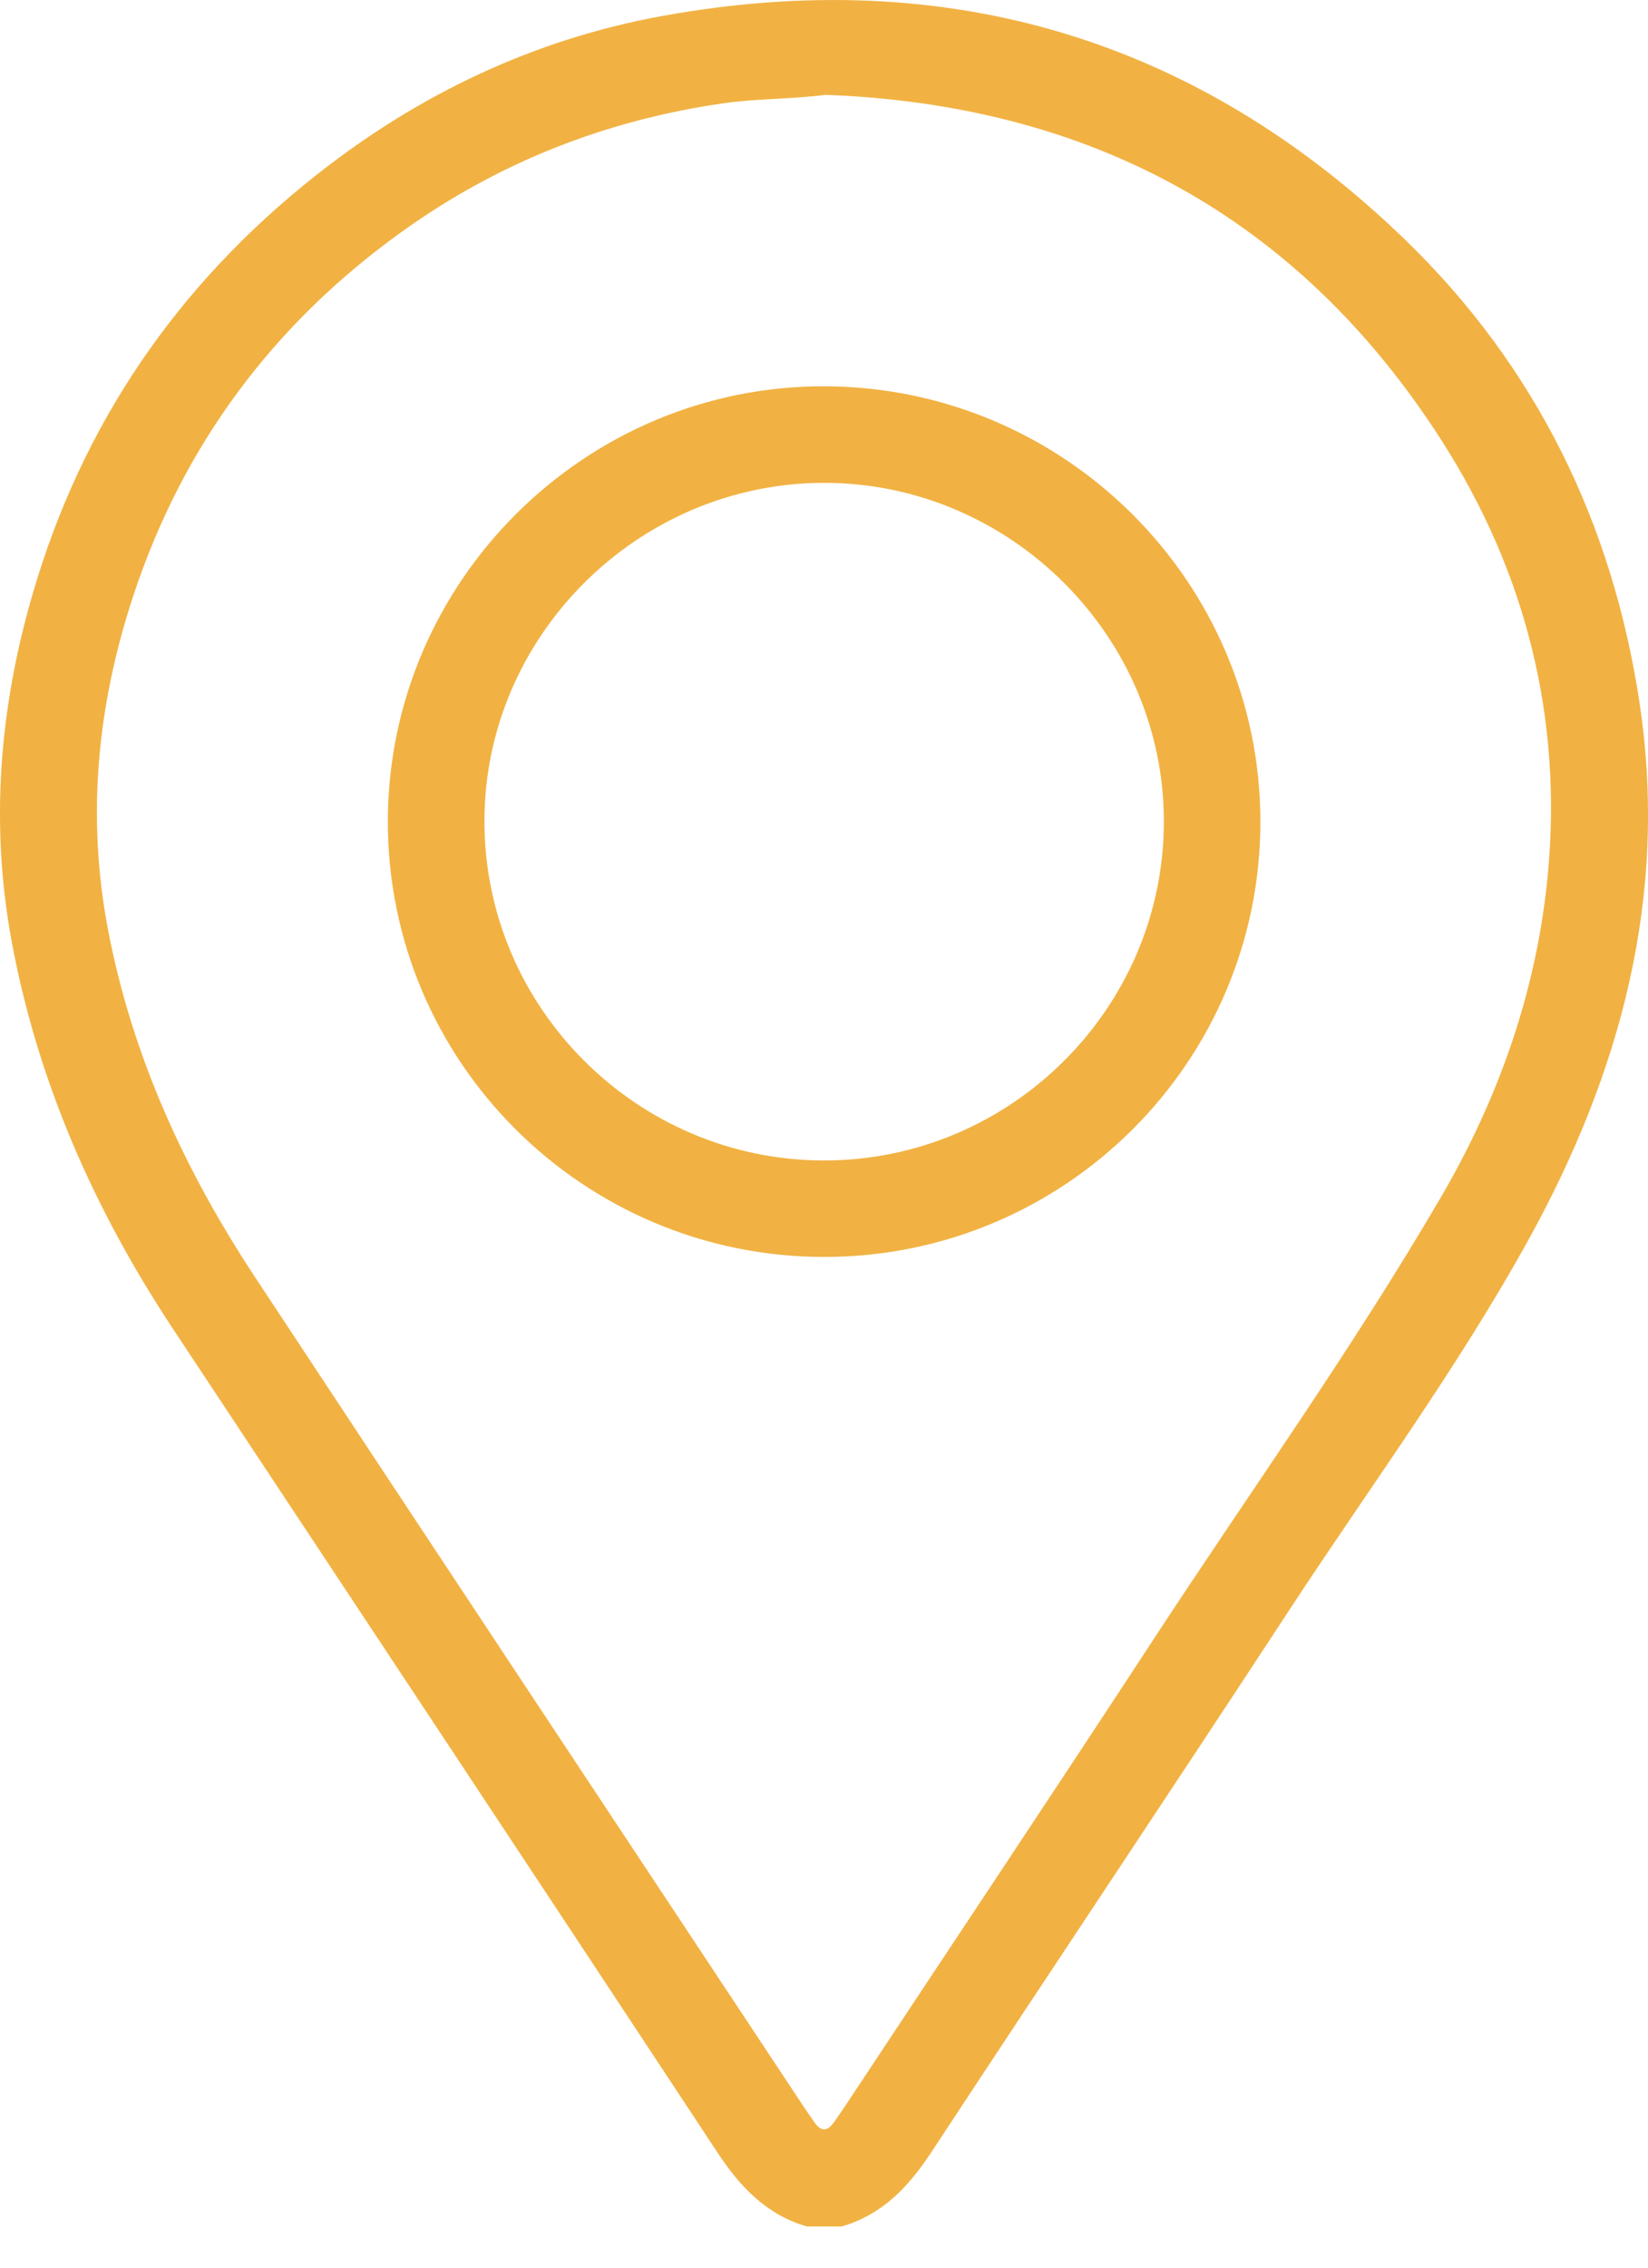
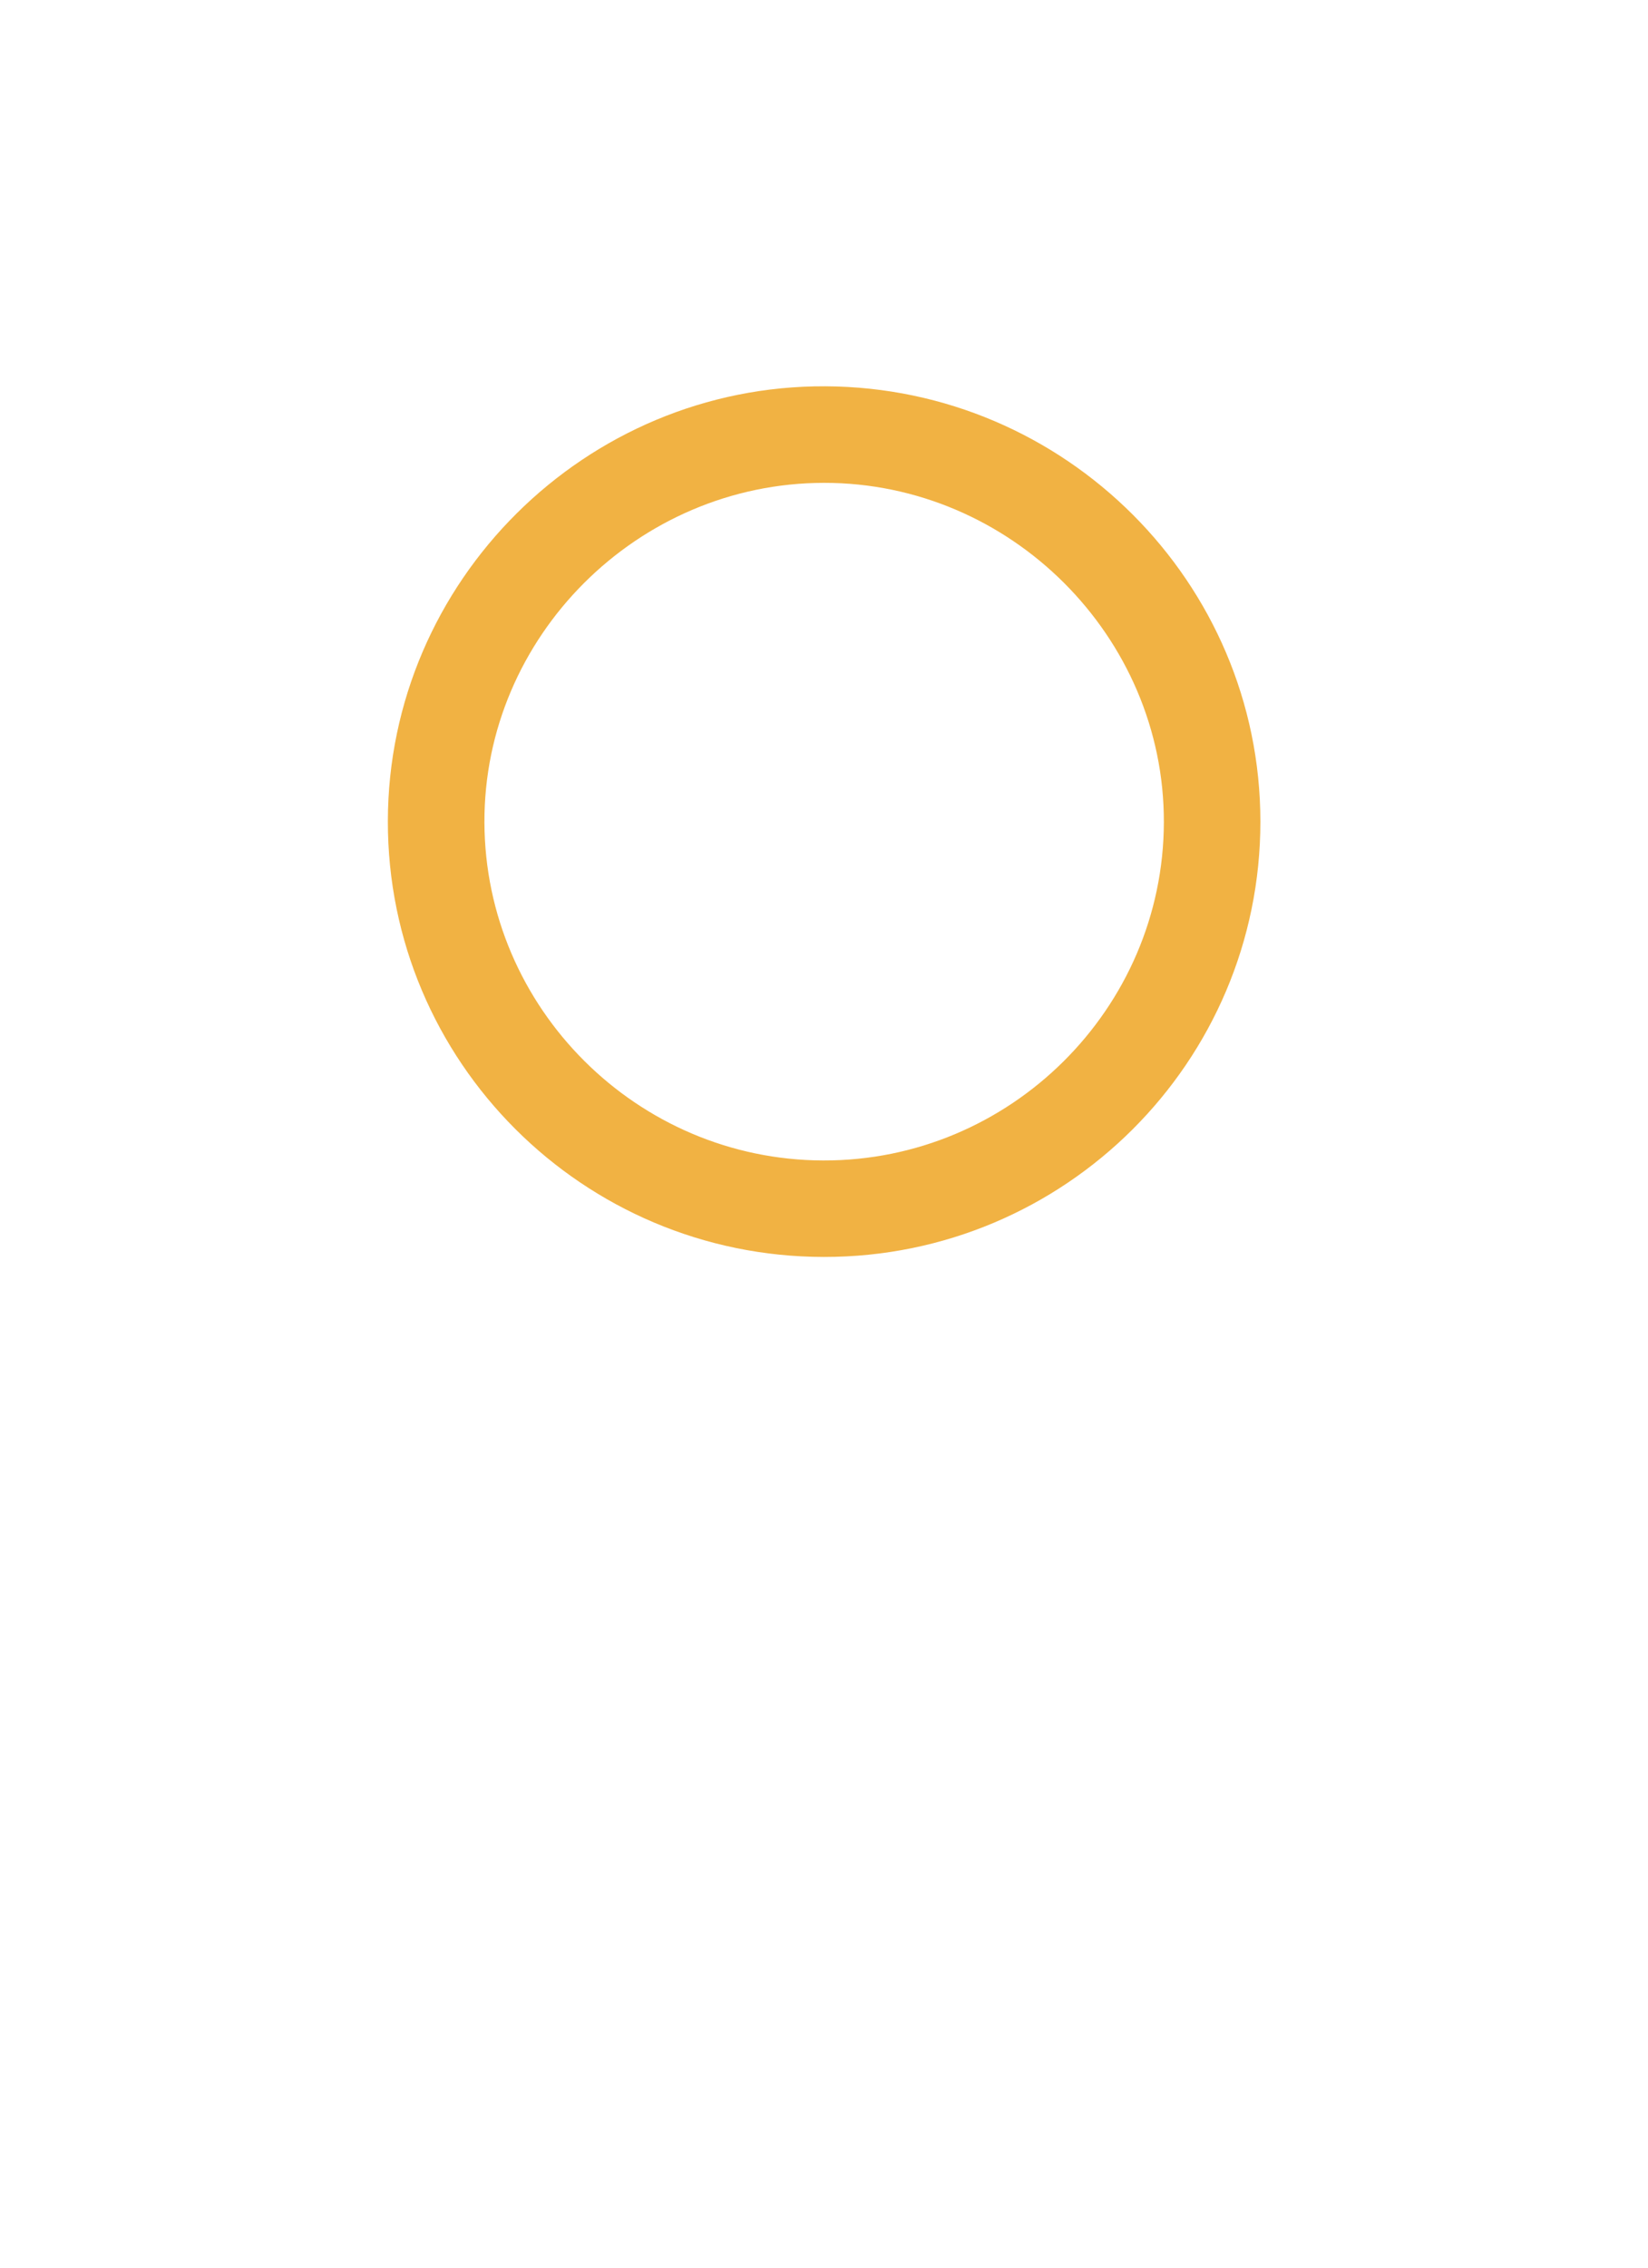
<svg xmlns="http://www.w3.org/2000/svg" width="40" height="55" viewBox="0 0 40 55" fill="none">
-   <path d="M19.581 54C18.595 53.713 17.957 53.032 17.409 52.199C13.012 45.533 8.599 38.877 4.191 32.219C2.29 29.344 0.92 26.252 0.286 22.847C-0.246 19.984 -0.014 17.17 0.793 14.402C1.988 10.296 4.296 6.917 7.658 4.261C10.144 2.294 12.948 0.956 16.067 0.389C22.985 -0.87 29.045 0.928 34.091 5.801C37.274 8.876 39.143 12.686 39.799 17.076C40.495 21.731 39.338 26.009 37.112 30.046C35.378 33.19 33.237 36.082 31.272 39.083C28.4 43.468 25.484 47.823 22.603 52.203C22.054 53.036 21.415 53.715 20.428 54.001H19.581V54ZM20.056 2.299C19.178 2.409 18.366 2.389 17.56 2.505C14.715 2.914 12.117 3.931 9.785 5.598C6.633 7.848 4.427 10.814 3.223 14.487C2.361 17.113 2.098 19.797 2.621 22.544C3.206 25.617 4.484 28.39 6.193 30.98C10.61 37.673 15.045 44.358 19.473 51.044C19.57 51.191 19.67 51.334 19.771 51.48C19.918 51.689 20.071 51.707 20.228 51.491C20.331 51.347 20.43 51.204 20.528 51.057C23.013 47.302 25.513 43.558 27.979 39.79C30.319 36.214 32.812 32.736 34.969 29.045C36.387 26.619 37.306 24.001 37.569 21.202C37.924 17.421 37.039 13.89 34.999 10.698C31.51 5.242 26.432 2.543 20.055 2.301L20.056 2.299Z" fill="#f1b243" />
  <path d="M19.997 30.486C14.146 30.48 9.405 25.743 9.414 19.914C9.423 14.094 14.21 9.342 20.035 9.369C25.859 9.397 30.59 14.129 30.592 19.927C30.592 25.758 25.844 30.491 19.997 30.486ZM20 11.711C15.473 11.715 11.741 15.444 11.758 19.949C11.774 24.453 15.466 28.133 19.98 28.146C24.515 28.159 28.238 24.466 28.249 19.943C28.26 15.437 24.522 11.708 20 11.711Z" fill="#f1b243" />
</svg>